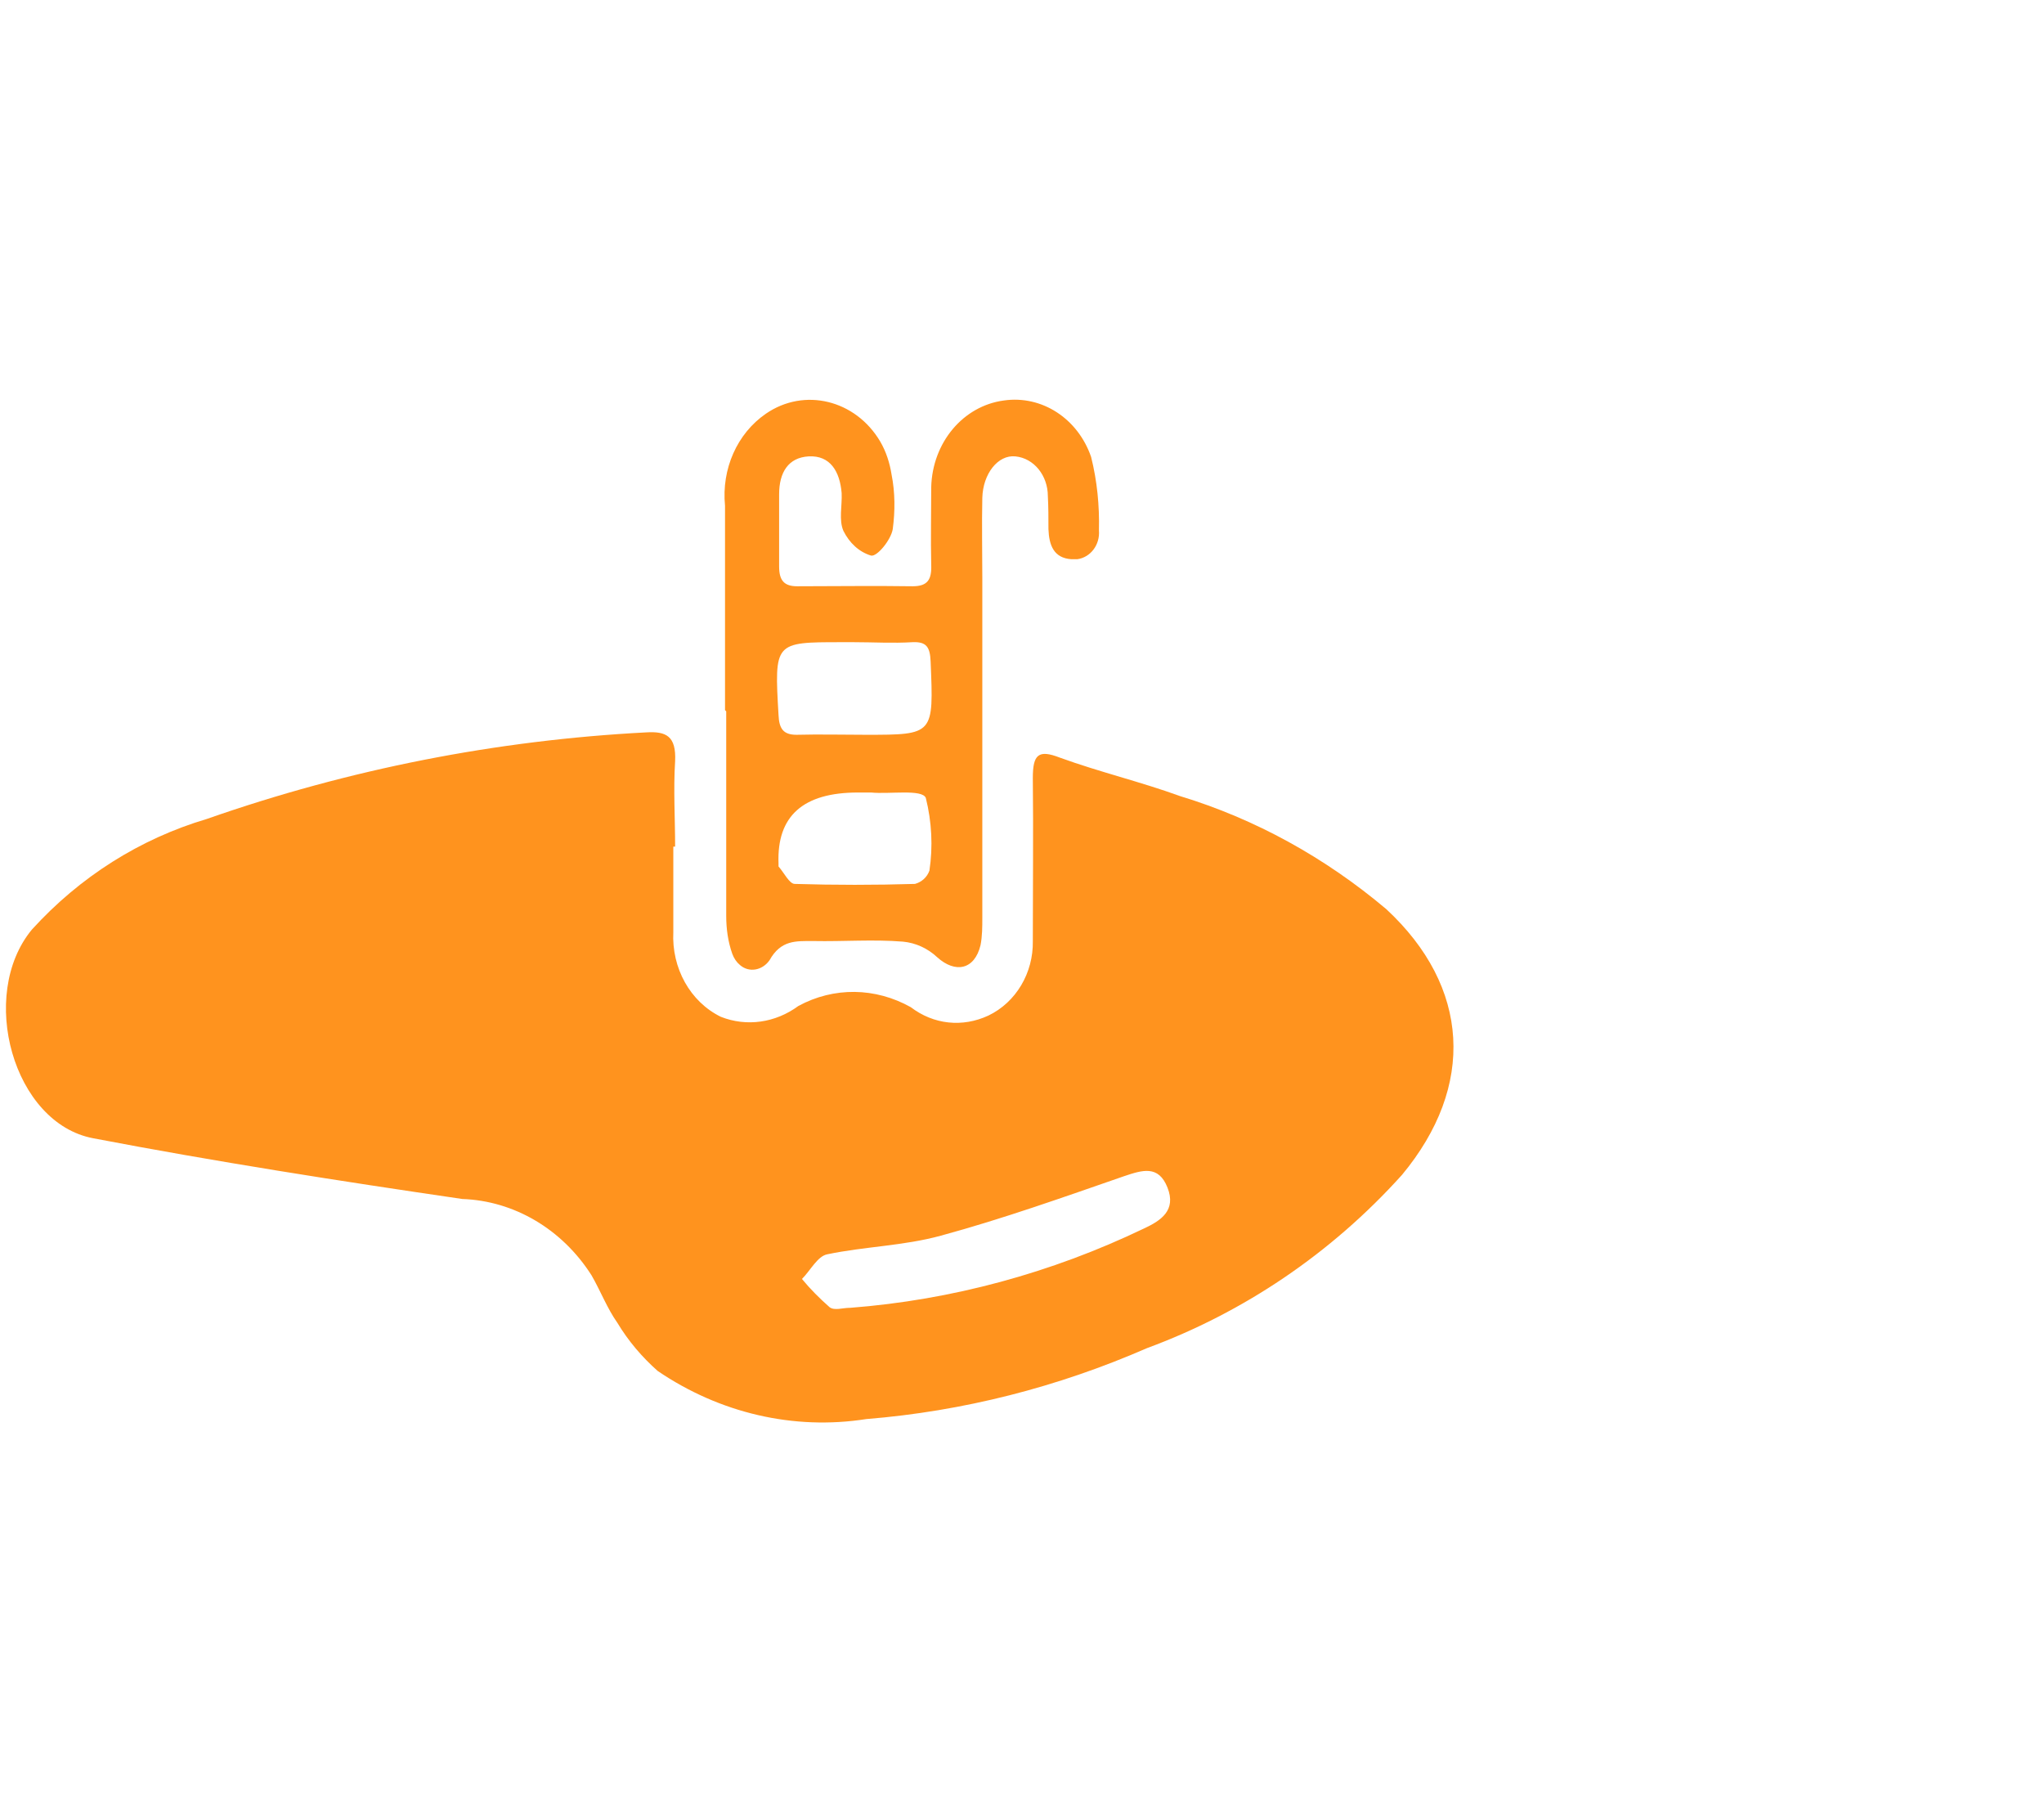
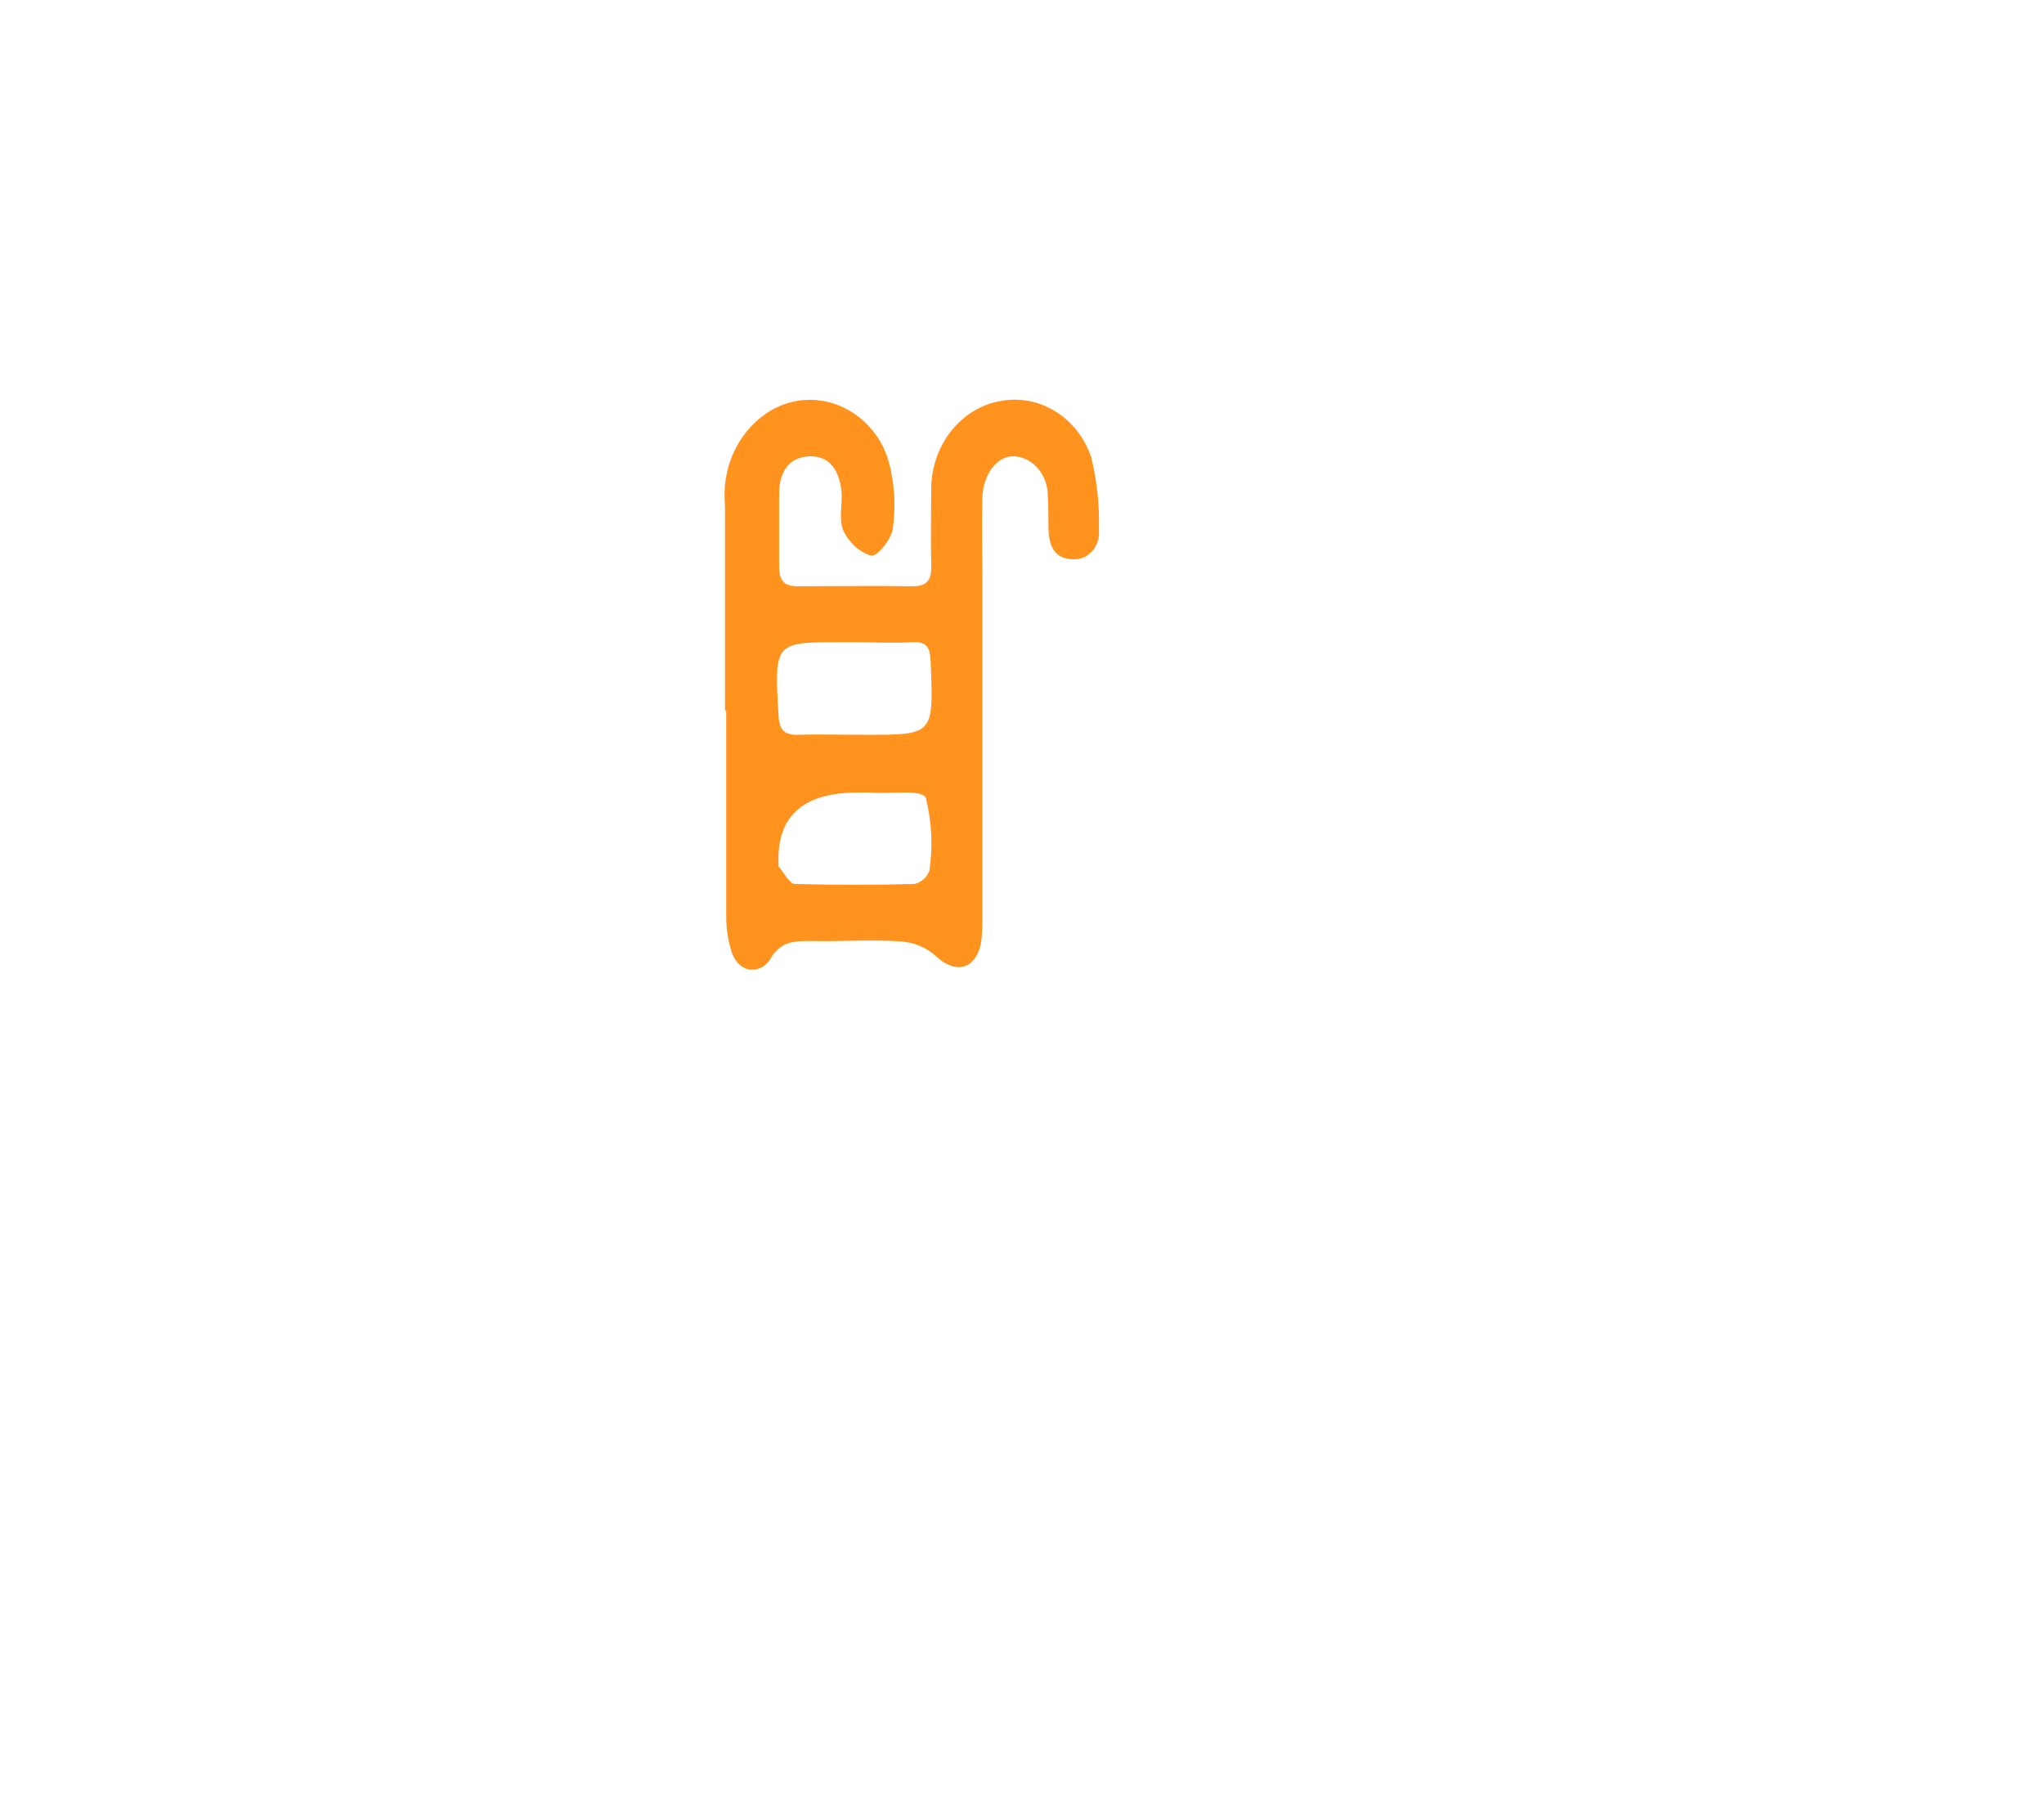
<svg xmlns="http://www.w3.org/2000/svg" id="Capa_1" viewBox="0 0 34 30">
  <defs>
    <style>
      .cls-1 {
        fill: #ff931e;
      }
    </style>
  </defs>
-   <path id="Trazado_202" class="cls-1" d="M11.2,14.08v1.42c-.03.6.28,1.16.79,1.41.43.17.91.1,1.29-.18.59-.32,1.28-.31,1.87.02.38.29.86.34,1.29.14.46-.22.75-.71.74-1.24,0-.9.01-1.81,0-2.71,0-.39.09-.48.45-.34.66.24,1.34.4,2,.64,1.25.38,2.41,1.02,3.43,1.88,1.39,1.29,1.49,2.94.26,4.42-1.18,1.31-2.64,2.29-4.24,2.88-1.49.65-3.06,1.05-4.67,1.18-1.21.19-2.44-.1-3.47-.8-.26-.23-.49-.5-.67-.8-.17-.24-.28-.53-.43-.79-.49-.77-1.29-1.24-2.15-1.27-2.05-.3-4.1-.62-6.14-1.01-1.33-.25-1.92-2.38-1.02-3.47.8-.88,1.8-1.51,2.91-1.84,2.37-.83,4.82-1.31,7.31-1.44.33-.02.5.06.48.48-.03.47,0,.95,0,1.42h0ZM14.14,21.75c1.69-.13,3.35-.58,4.89-1.32.28-.13.54-.3.39-.68s-.42-.29-.72-.19c-1.01.35-2.02.71-3.05.99-.62.17-1.27.18-1.89.31-.16.03-.28.27-.42.41.14.17.29.32.46.47.08.06.22.01.33.01h0Z" />
-   <path id="Trazado_203" class="cls-1" d="M12.06,11.81v-3.4c-.06-.61.2-1.2.68-1.53.64-.44,1.49-.23,1.9.46.1.17.16.36.19.55.06.3.06.61.02.91-.03.18-.26.46-.36.44-.2-.06-.36-.21-.46-.41-.08-.18-.02-.42-.03-.63-.03-.36-.19-.63-.55-.61-.34.02-.49.27-.49.63,0,.4,0,.8,0,1.2,0,.23.08.33.3.33.64,0,1.28-.01,1.92,0,.25,0,.32-.11.31-.36-.01-.43,0-.86,0-1.29.02-.74.53-1.35,1.21-1.44.63-.09,1.23.3,1.45.94.1.4.14.81.13,1.22.02.24-.14.45-.36.48-.03,0-.07,0-.1,0-.29-.02-.37-.23-.38-.5,0-.18,0-.37-.01-.55,0-.34-.23-.63-.54-.66-.29-.03-.54.29-.55.69-.01.44,0,.89,0,1.33v5.65c0,.15,0,.31-.03.46-.1.41-.42.47-.72.2-.16-.15-.36-.24-.57-.26-.5-.04-.99,0-1.49-.01-.29,0-.54-.02-.73.32-.12.17-.34.21-.49.08-.06-.05-.1-.11-.13-.19-.07-.2-.1-.41-.1-.63,0-1.13,0-2.27,0-3.4h0ZM14.2,10.68h-.21c-1.11,0-1.11,0-1.04,1.21.01.23.08.33.3.33.38-.01.77,0,1.15,0,1.14,0,1.13,0,1.08-1.22-.01-.24-.07-.33-.3-.32-.33.02-.65,0-.98,0h0ZM14.27,13.18c-.91,0-1.35.39-1.32,1.18,0,.02,0,.04,0,.05.09.1.18.29.27.29.67.02,1.33.02,2,0,.11-.03.2-.11.24-.22.06-.4.04-.81-.06-1.21-.06-.15-.6-.06-.91-.09-.07,0-.14,0-.21,0h0Z" />
+   <path id="Trazado_203" class="cls-1" d="M12.06,11.81v-3.4c-.06-.61.2-1.2.68-1.53.64-.44,1.49-.23,1.9.46.1.17.16.36.19.55.06.3.06.61.02.91-.03.18-.26.46-.36.44-.2-.06-.36-.21-.46-.41-.08-.18-.02-.42-.03-.63-.03-.36-.19-.63-.55-.61-.34.02-.49.27-.49.63,0,.4,0,.8,0,1.2,0,.23.08.33.3.33.64,0,1.28-.01,1.92,0,.25,0,.32-.11.31-.36-.01-.43,0-.86,0-1.29.02-.74.53-1.35,1.21-1.44.63-.09,1.23.3,1.45.94.1.4.14.81.13,1.22.02.24-.14.45-.36.48-.03,0-.07,0-.1,0-.29-.02-.37-.23-.38-.5,0-.18,0-.37-.01-.55,0-.34-.23-.63-.54-.66-.29-.03-.54.29-.55.69-.01.44,0,.89,0,1.33v5.65c0,.15,0,.31-.03.46-.1.41-.42.47-.72.2-.16-.15-.36-.24-.57-.26-.5-.04-.99,0-1.49-.01-.29,0-.54-.02-.73.32-.12.17-.34.21-.49.08-.06-.05-.1-.11-.13-.19-.07-.2-.1-.41-.1-.63,0-1.13,0-2.27,0-3.4h0ZM14.2,10.68h-.21c-1.11,0-1.11,0-1.04,1.21.01.23.08.33.3.33.38-.01.77,0,1.15,0,1.14,0,1.13,0,1.08-1.22-.01-.24-.07-.33-.3-.32-.33.02-.65,0-.98,0h0ZM14.27,13.18c-.91,0-1.35.39-1.32,1.18,0,.02,0,.04,0,.05.09.1.18.29.27.29.67.02,1.33.02,2,0,.11-.03.2-.11.24-.22.06-.4.04-.81-.06-1.21-.06-.15-.6-.06-.91-.09-.07,0-.14,0-.21,0h0" />
</svg>